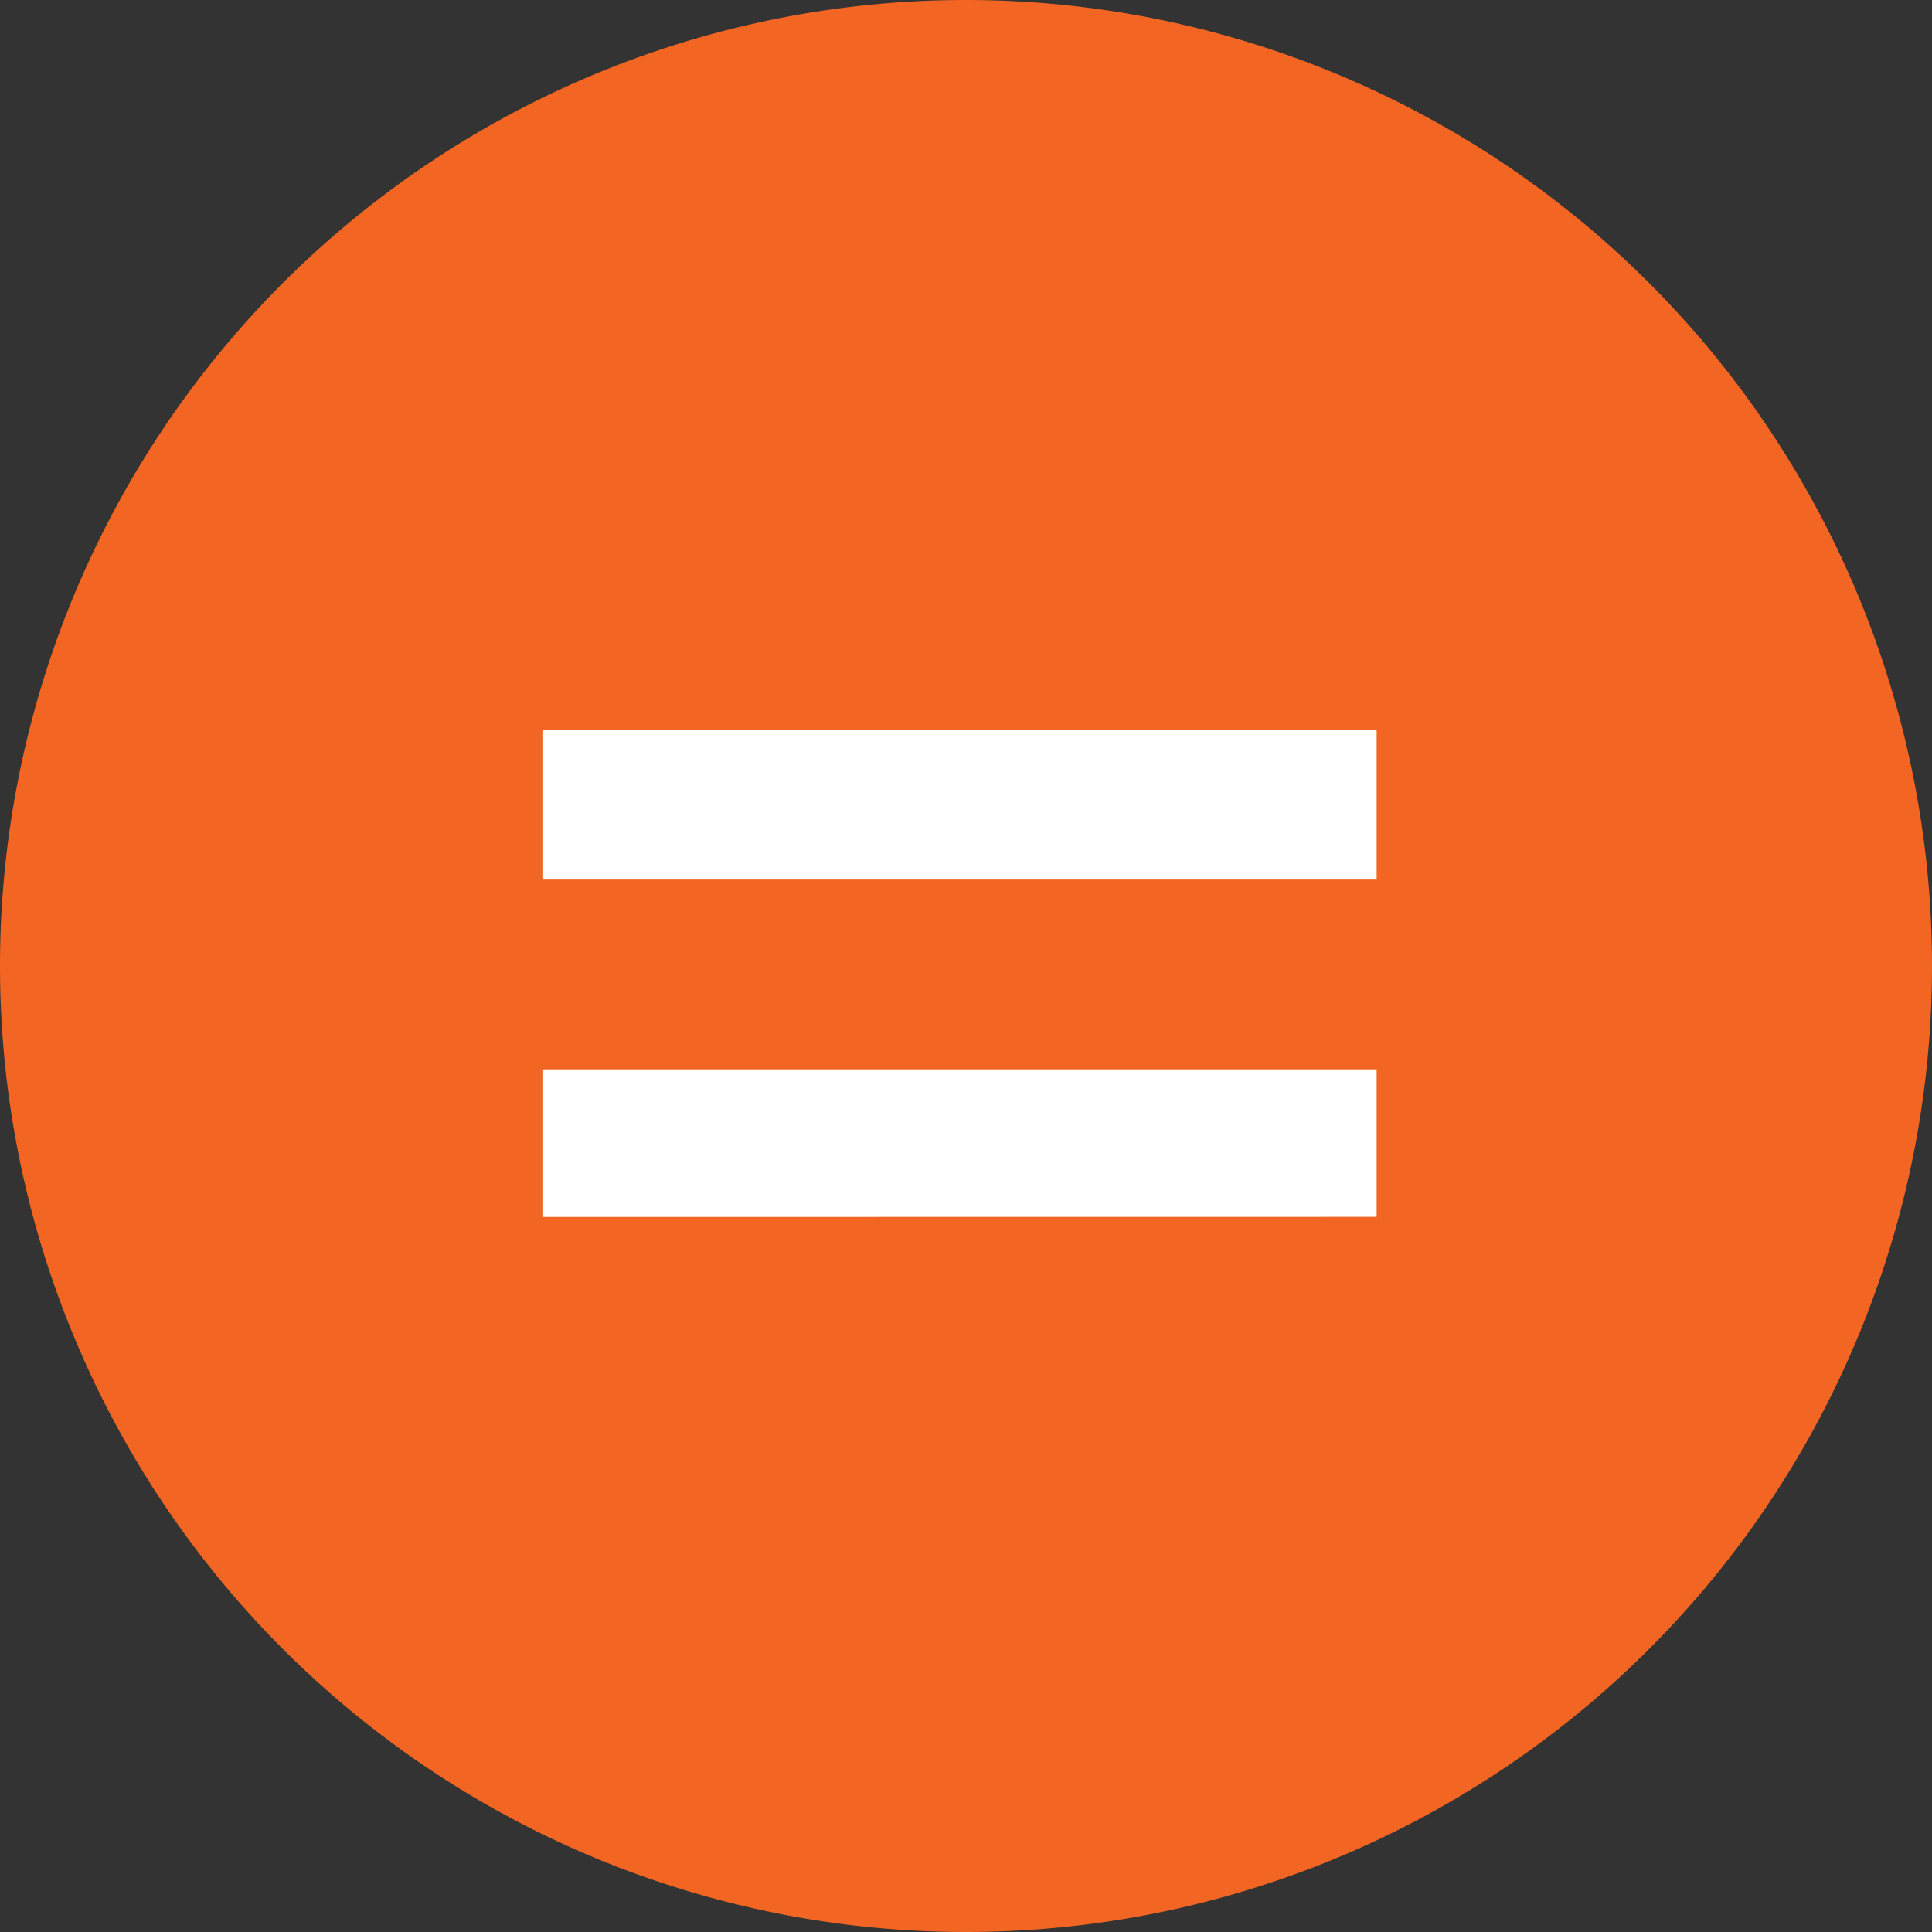
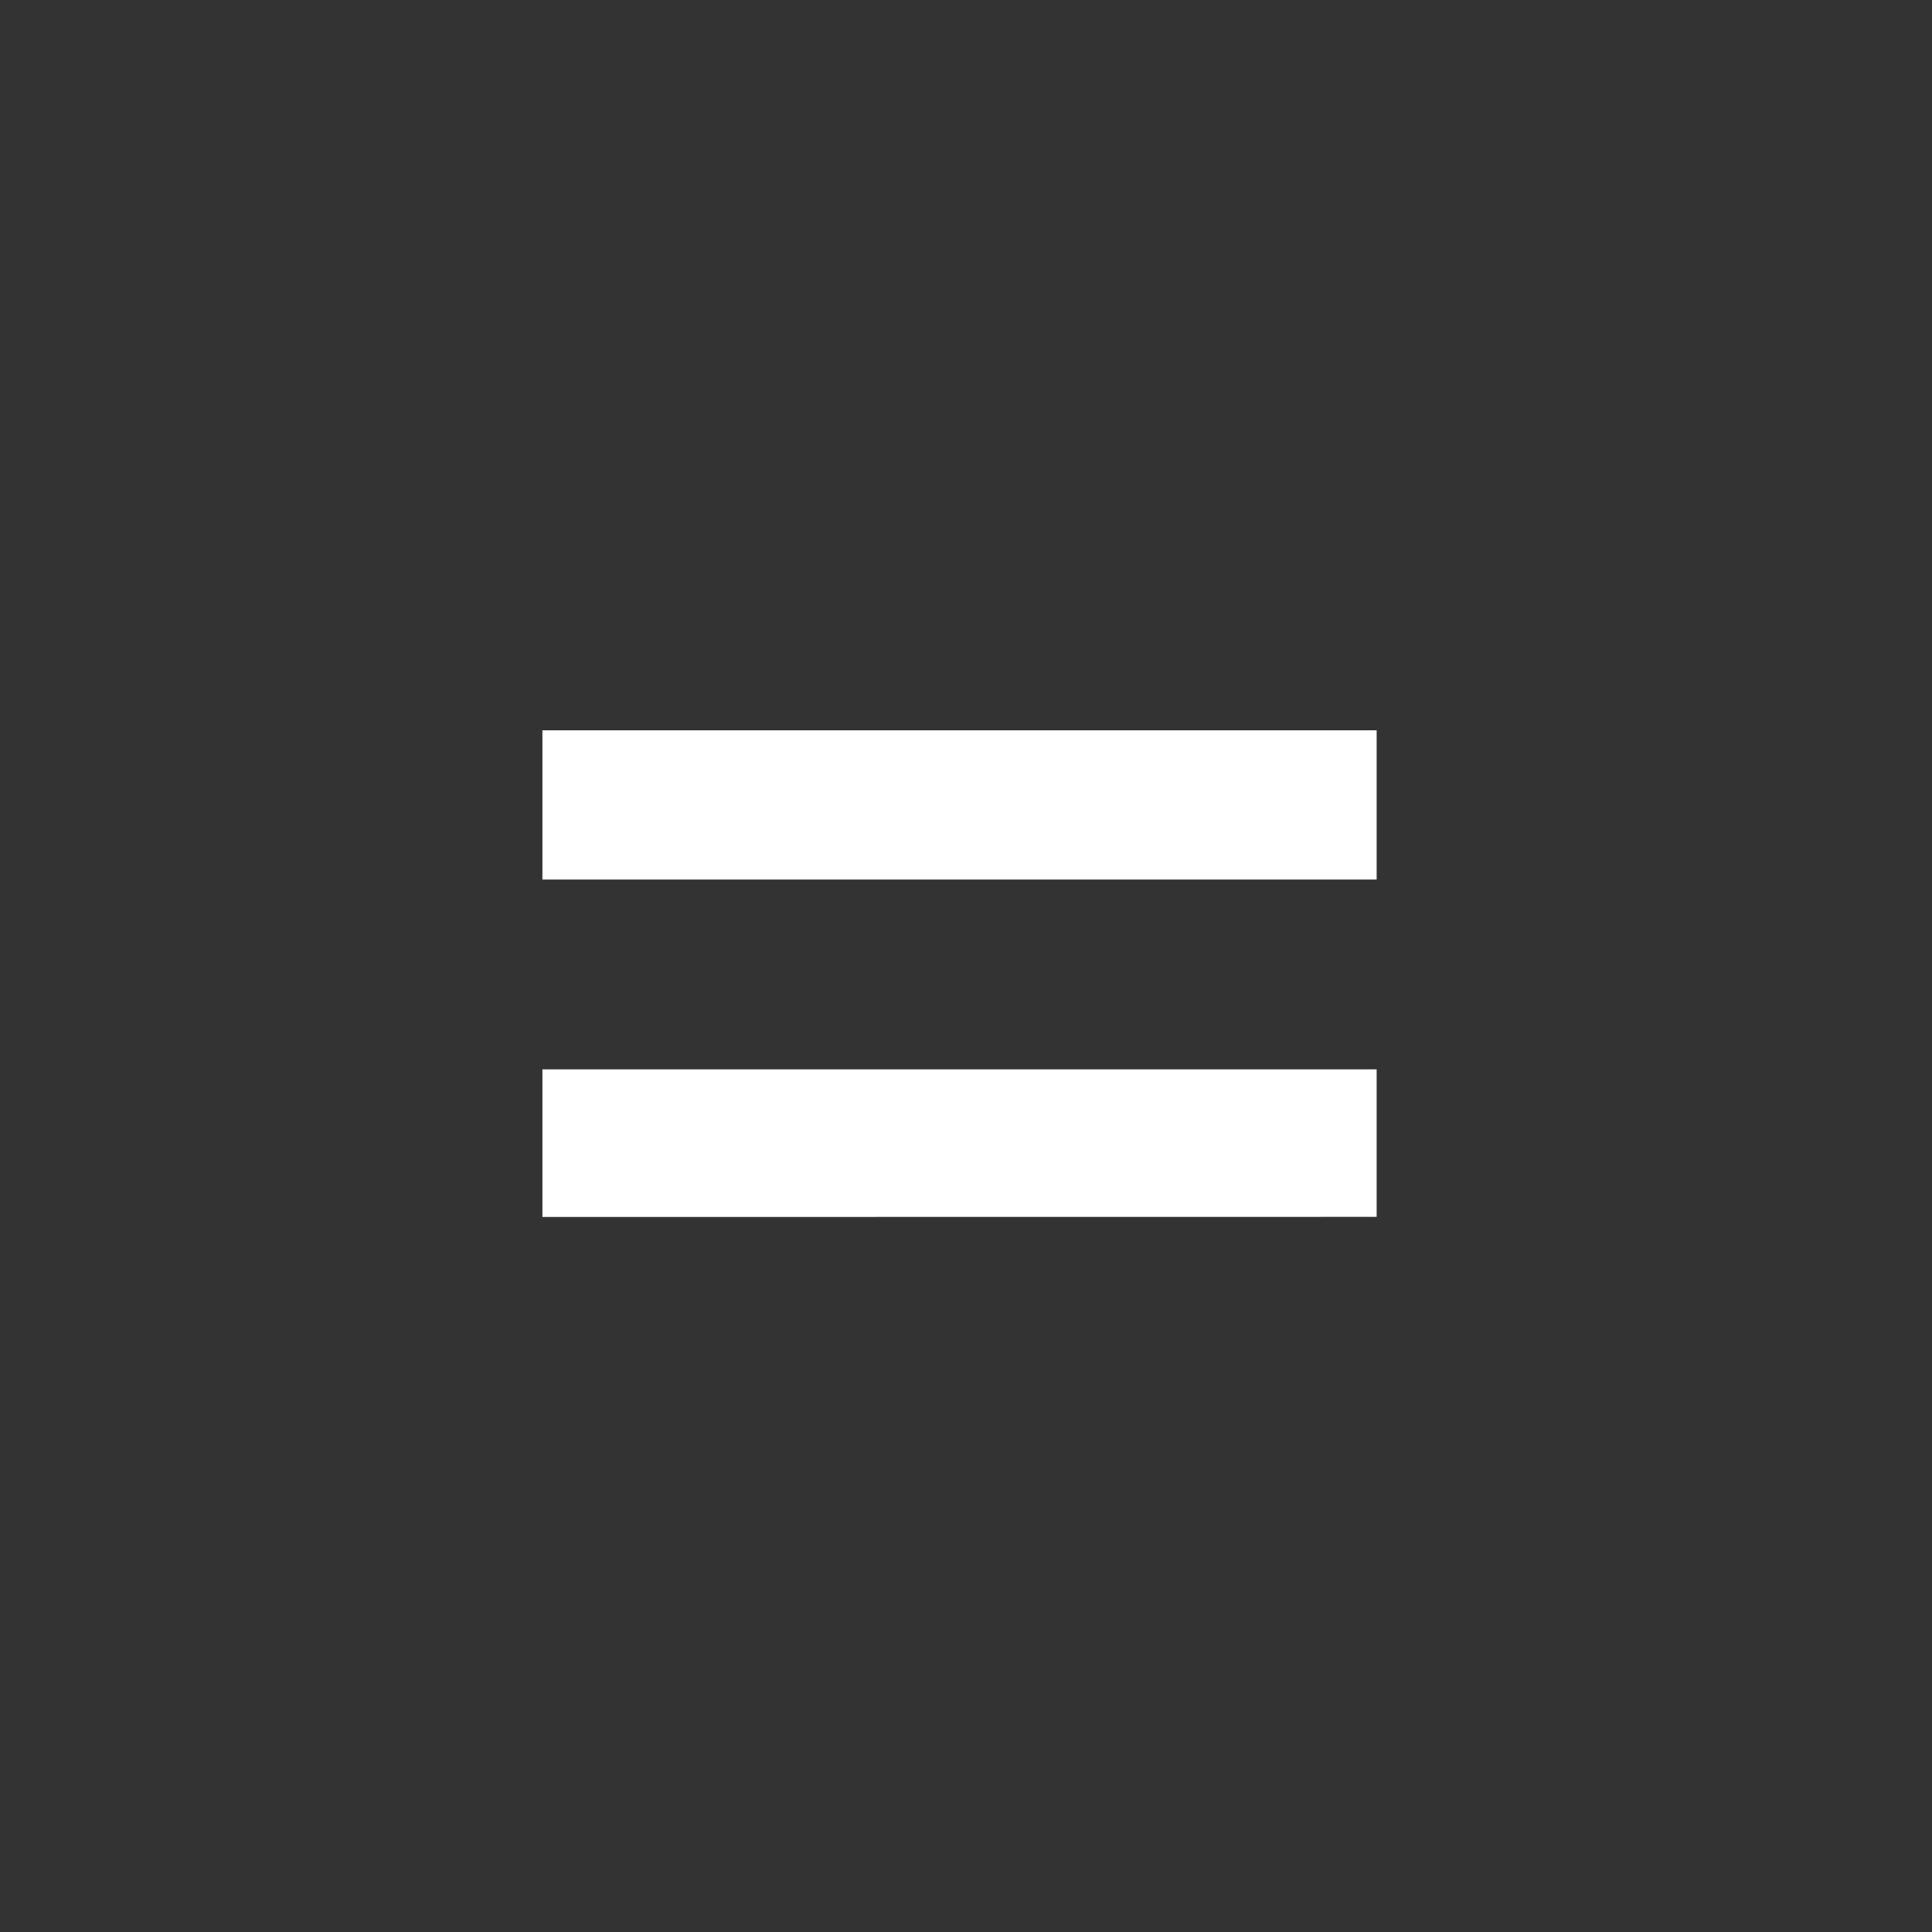
<svg xmlns="http://www.w3.org/2000/svg" width="40" height="40" viewBox="0 0 40 40">
  <rect x="0" y="0" width="40" height="40" fill="#333333" stroke="none" />
  <g id="Group_36057" data-name="Group 36057" transform="translate(-427.418 -571.059)">
    <g id="Group_35293" data-name="Group 35293" transform="translate(427.418 571.059)">
-       <path id="Path_14204" data-name="Path 14204" d="M11.288,22.575a20,20,0,1,0-20-20,20,20,0,0,0,20,20" transform="translate(8.712 17.425)" fill="#f26522" />
-     </g>
+       </g>
    <path id="Path_14206" data-name="Path 14206" d="M.972-4.668v-3.09H18.244v3.09Zm0,6.986V-.738H18.244V2.316Z" transform="translate(437.676 593.937)" fill="#fff" />
  </g>
</svg>